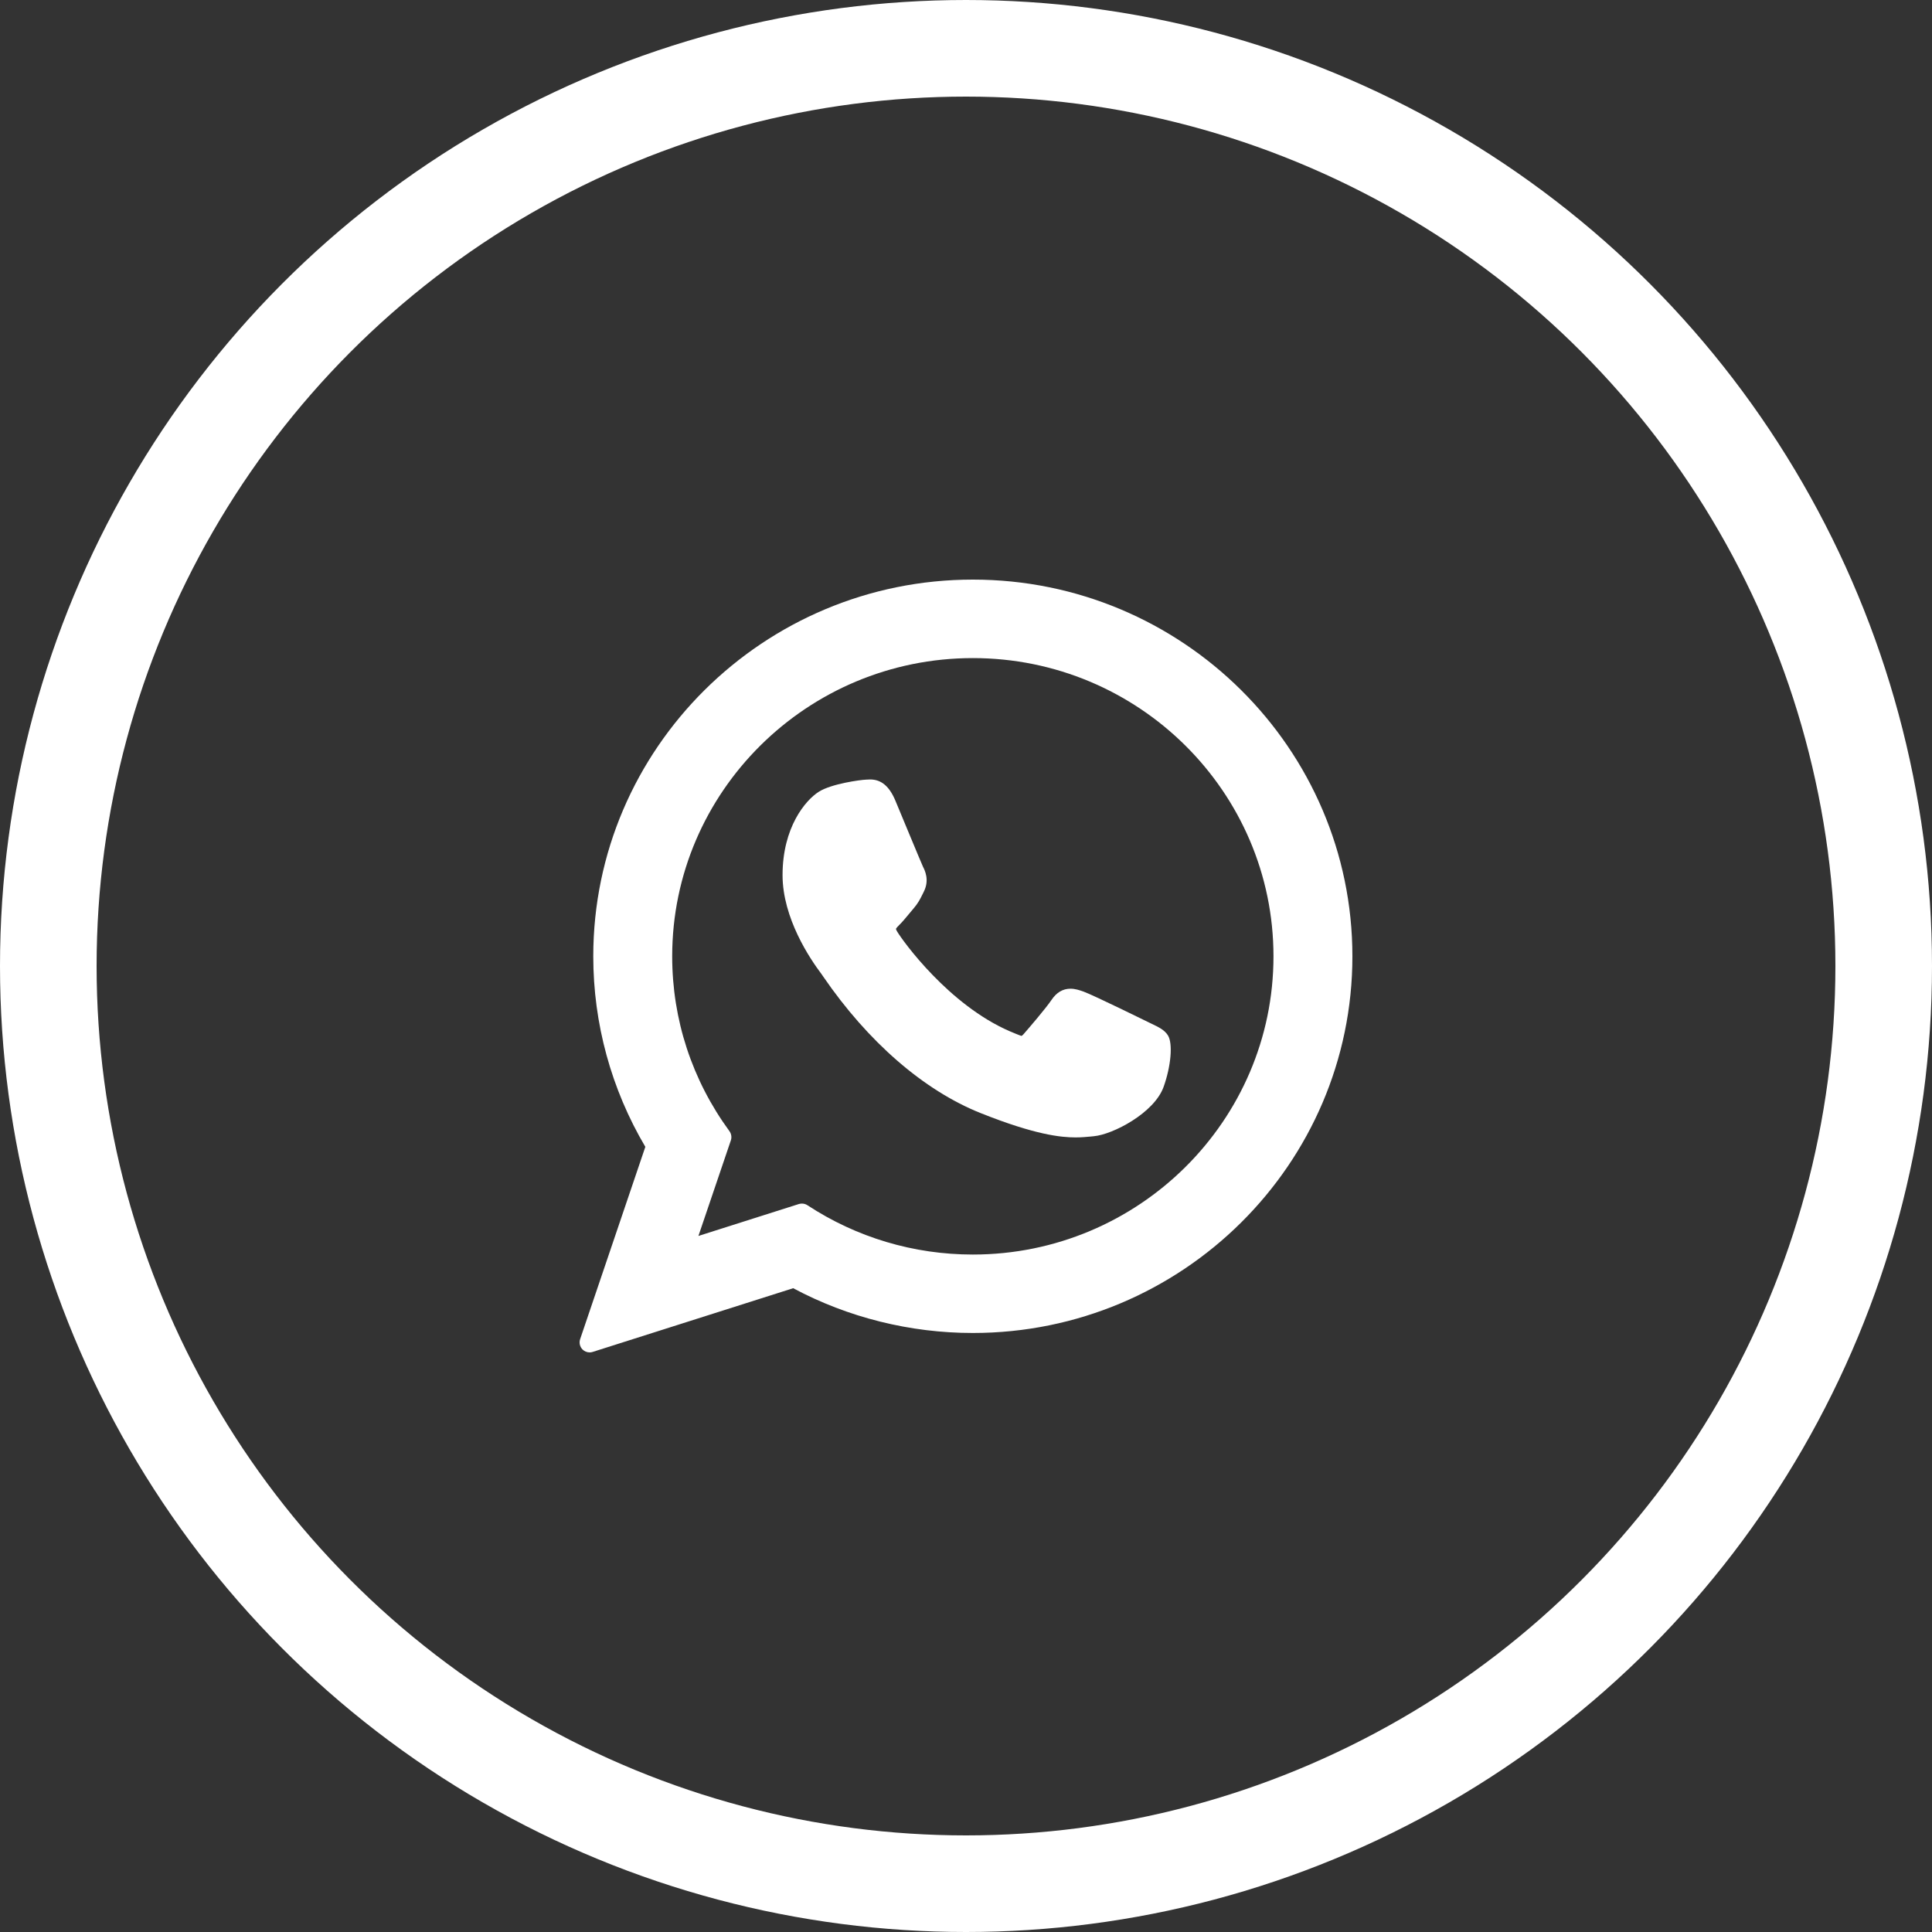
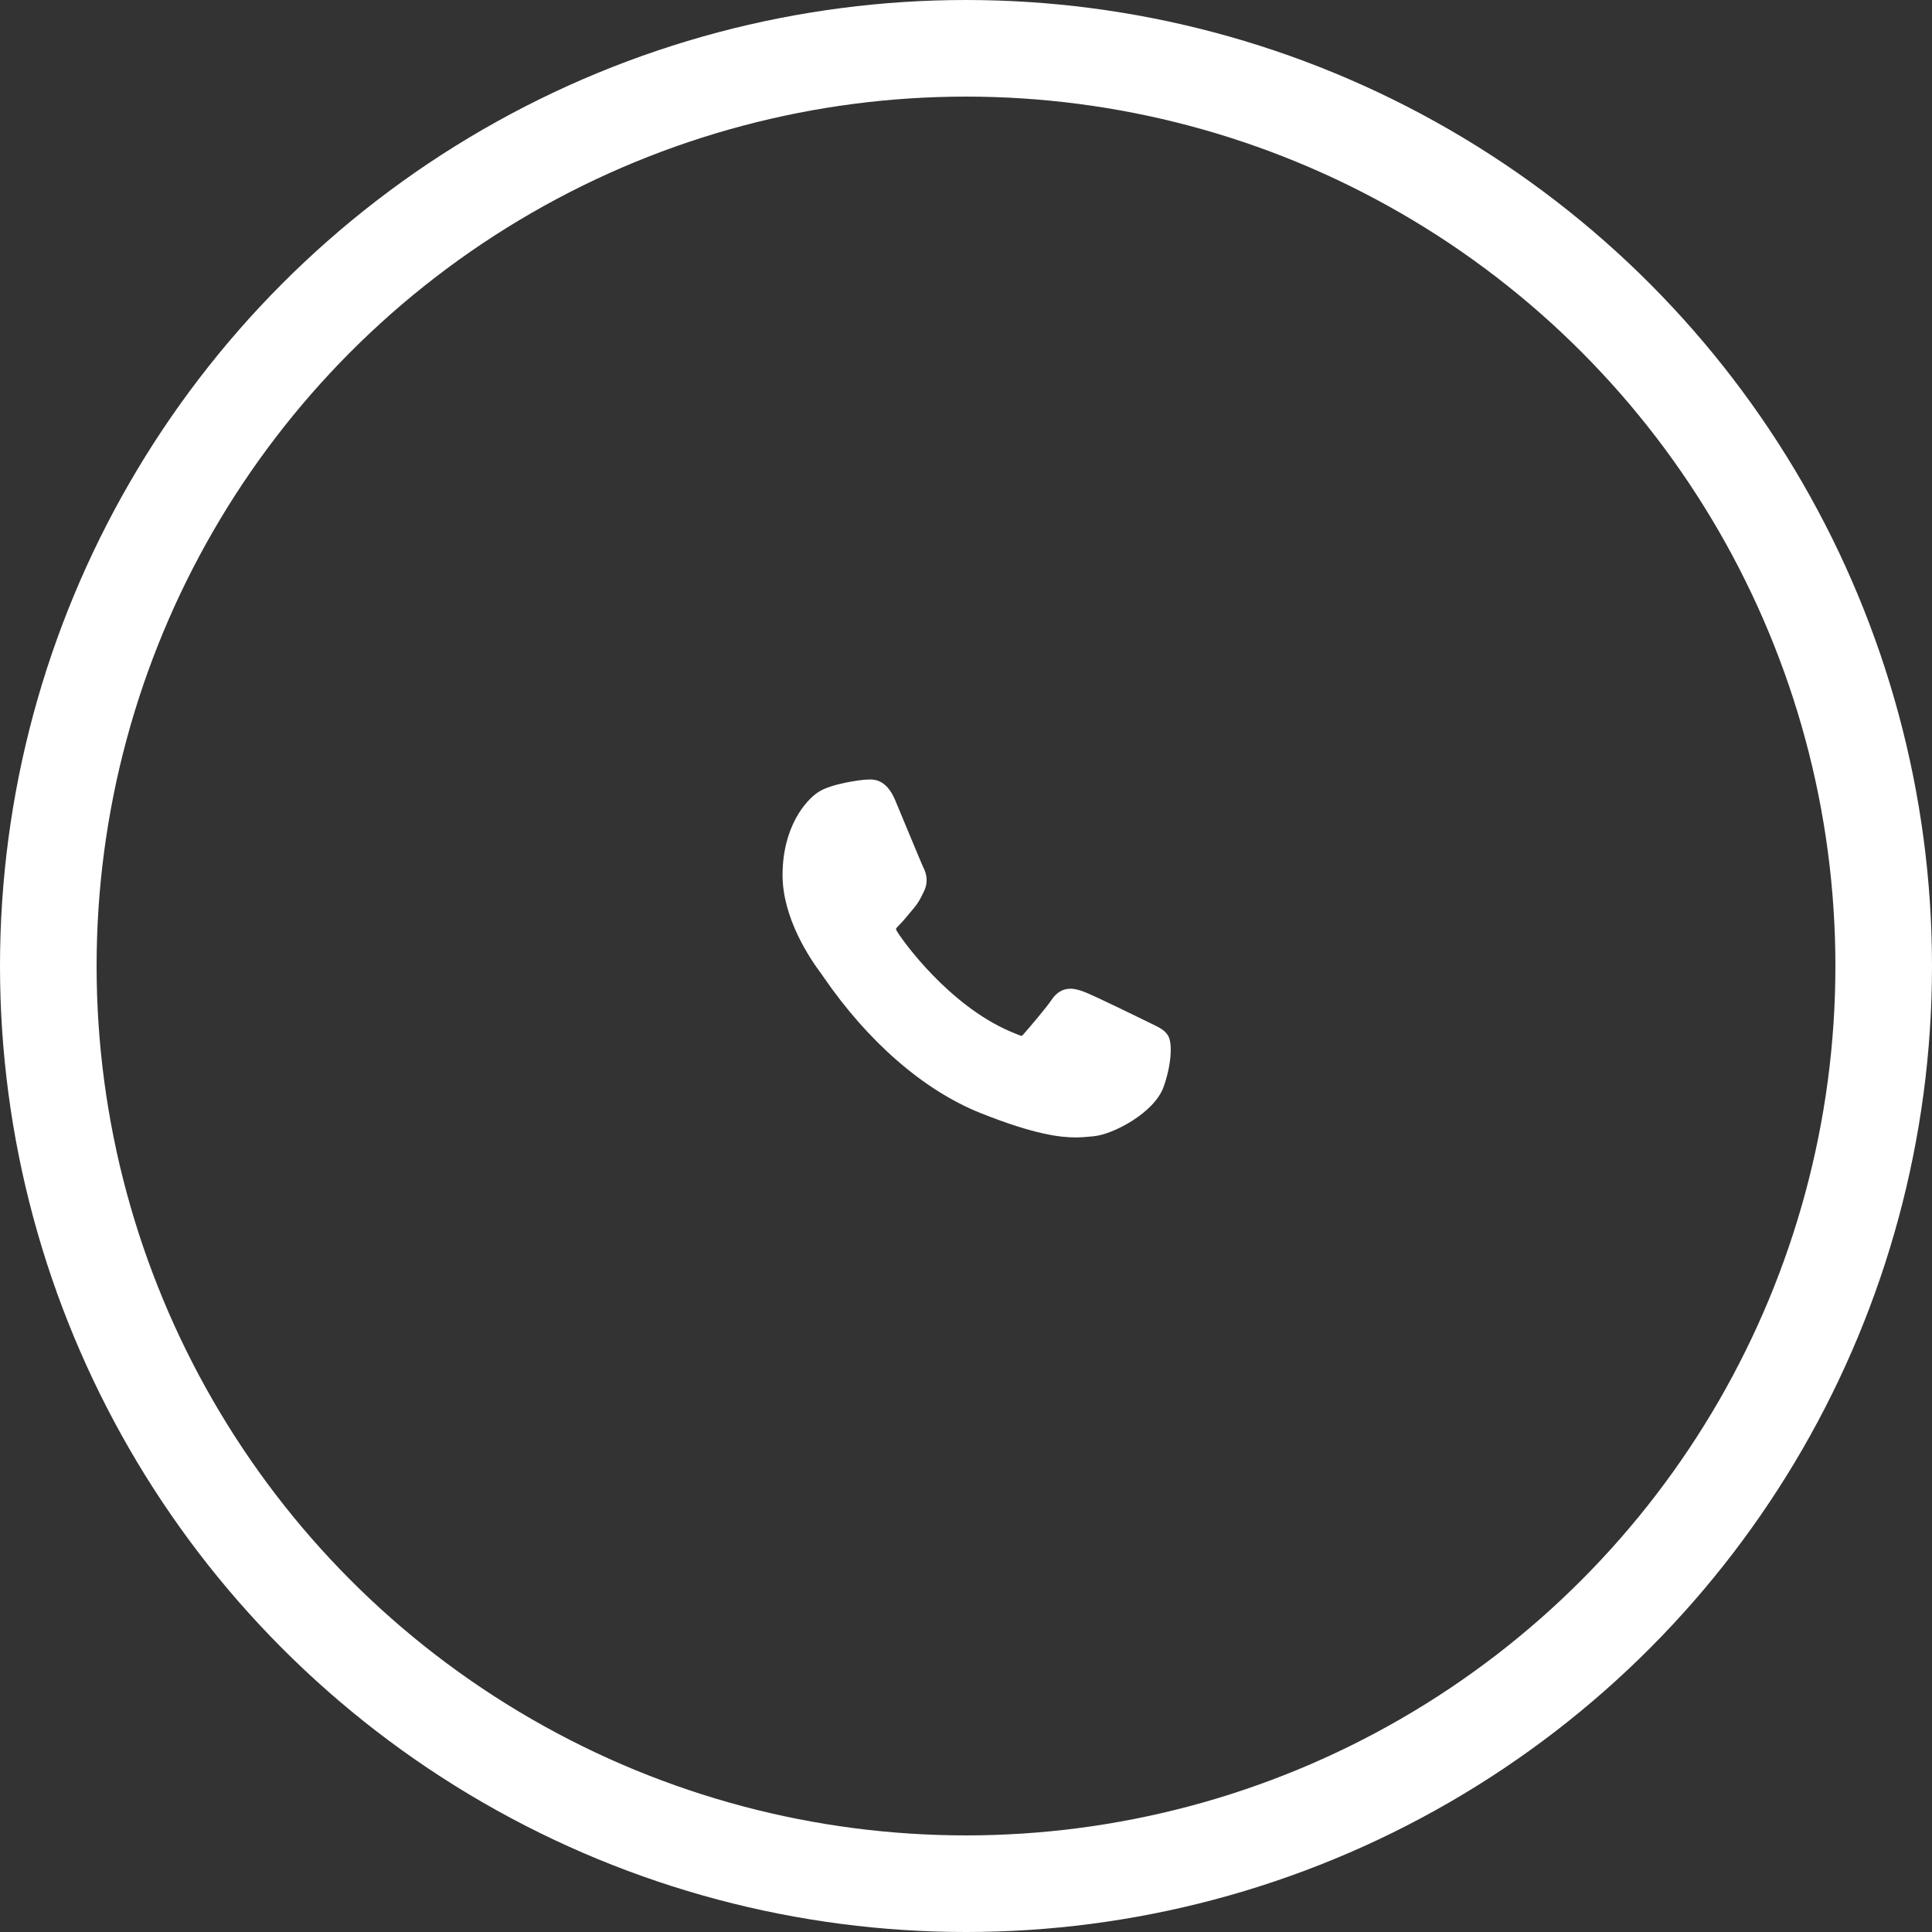
<svg xmlns="http://www.w3.org/2000/svg" width="40" height="40" viewBox="0 0 40 40" fill="none">
  <rect x="0" y="0" width="40" height="40" fill="#333333" stroke="none" />
  <circle cx="20" cy="20" r="19" stroke="white" stroke-width="2" />
-   <path d="M23.839 21.194C23.808 21.179 22.642 20.605 22.434 20.53C22.35 20.5 22.259 20.47 22.163 20.47C22.005 20.47 21.873 20.548 21.77 20.703C21.653 20.876 21.3 21.288 21.192 21.411C21.177 21.428 21.158 21.447 21.146 21.447C21.136 21.447 20.955 21.373 20.901 21.349C19.649 20.805 18.7 19.498 18.569 19.278C18.551 19.246 18.55 19.232 18.55 19.232C18.554 19.215 18.596 19.173 18.618 19.151C18.682 19.088 18.751 19.005 18.817 18.925C18.849 18.887 18.88 18.849 18.911 18.813C19.008 18.701 19.051 18.614 19.101 18.513L19.127 18.46C19.249 18.218 19.145 18.014 19.111 17.948C19.084 17.893 18.591 16.704 18.539 16.579C18.413 16.278 18.246 16.138 18.015 16.138C17.994 16.138 18.015 16.138 17.925 16.142C17.816 16.146 17.219 16.225 16.955 16.391C16.675 16.567 16.202 17.13 16.202 18.118C16.202 19.008 16.767 19.848 17.009 20.168C17.015 20.176 17.026 20.192 17.042 20.216C17.971 21.572 19.128 22.576 20.302 23.045C21.431 23.496 21.966 23.549 22.27 23.549C22.27 23.549 22.27 23.549 22.27 23.549C22.398 23.549 22.5 23.538 22.591 23.53L22.648 23.524C23.038 23.489 23.896 23.045 24.091 22.503C24.244 22.076 24.285 21.61 24.183 21.44C24.113 21.325 23.992 21.267 23.839 21.194Z" fill="white" />
-   <path d="M20.142 12C15.809 12 12.283 15.499 12.283 19.8C12.283 21.191 12.656 22.552 13.361 23.744L12.011 27.726C11.986 27.8 12.005 27.882 12.059 27.938C12.099 27.978 12.153 28 12.208 28C12.229 28 12.25 27.997 12.271 27.99L16.422 26.671C17.558 27.278 18.843 27.598 20.142 27.598C24.475 27.598 28 24.1 28 19.8C28 15.499 24.475 12 20.142 12ZM20.142 25.974C18.919 25.974 17.735 25.621 16.717 24.953C16.683 24.93 16.643 24.919 16.603 24.919C16.582 24.919 16.561 24.922 16.54 24.928L14.46 25.589L15.132 23.609C15.153 23.545 15.142 23.474 15.102 23.419C14.327 22.36 13.917 21.108 13.917 19.8C13.917 16.395 16.71 13.625 20.142 13.625C23.574 13.625 26.366 16.395 26.366 19.8C26.366 23.204 23.574 25.974 20.142 25.974Z" fill="white" />
+   <path d="M23.839 21.194C23.808 21.179 22.642 20.605 22.434 20.53C22.35 20.5 22.259 20.47 22.163 20.47C22.005 20.47 21.873 20.548 21.77 20.703C21.653 20.876 21.3 21.288 21.192 21.411C21.177 21.428 21.158 21.447 21.146 21.447C21.136 21.447 20.955 21.373 20.901 21.349C19.649 20.805 18.7 19.498 18.569 19.278C18.551 19.246 18.55 19.232 18.55 19.232C18.554 19.215 18.596 19.173 18.618 19.151C18.682 19.088 18.751 19.005 18.817 18.925C18.849 18.887 18.88 18.849 18.911 18.813C19.008 18.701 19.051 18.614 19.101 18.513L19.127 18.46C19.249 18.218 19.145 18.014 19.111 17.948C19.084 17.893 18.591 16.704 18.539 16.579C18.413 16.278 18.246 16.138 18.015 16.138C17.994 16.138 18.015 16.138 17.925 16.142C17.816 16.146 17.219 16.225 16.955 16.391C16.675 16.567 16.202 17.13 16.202 18.118C16.202 19.008 16.767 19.848 17.009 20.168C17.015 20.176 17.026 20.192 17.042 20.216C17.971 21.572 19.128 22.576 20.302 23.045C21.431 23.496 21.966 23.549 22.27 23.549C22.27 23.549 22.27 23.549 22.27 23.549C22.398 23.549 22.5 23.538 22.591 23.53L22.648 23.524C23.038 23.489 23.896 23.045 24.091 22.503C24.244 22.076 24.285 21.61 24.183 21.44C24.113 21.325 23.992 21.267 23.839 21.194" fill="white" />
</svg>